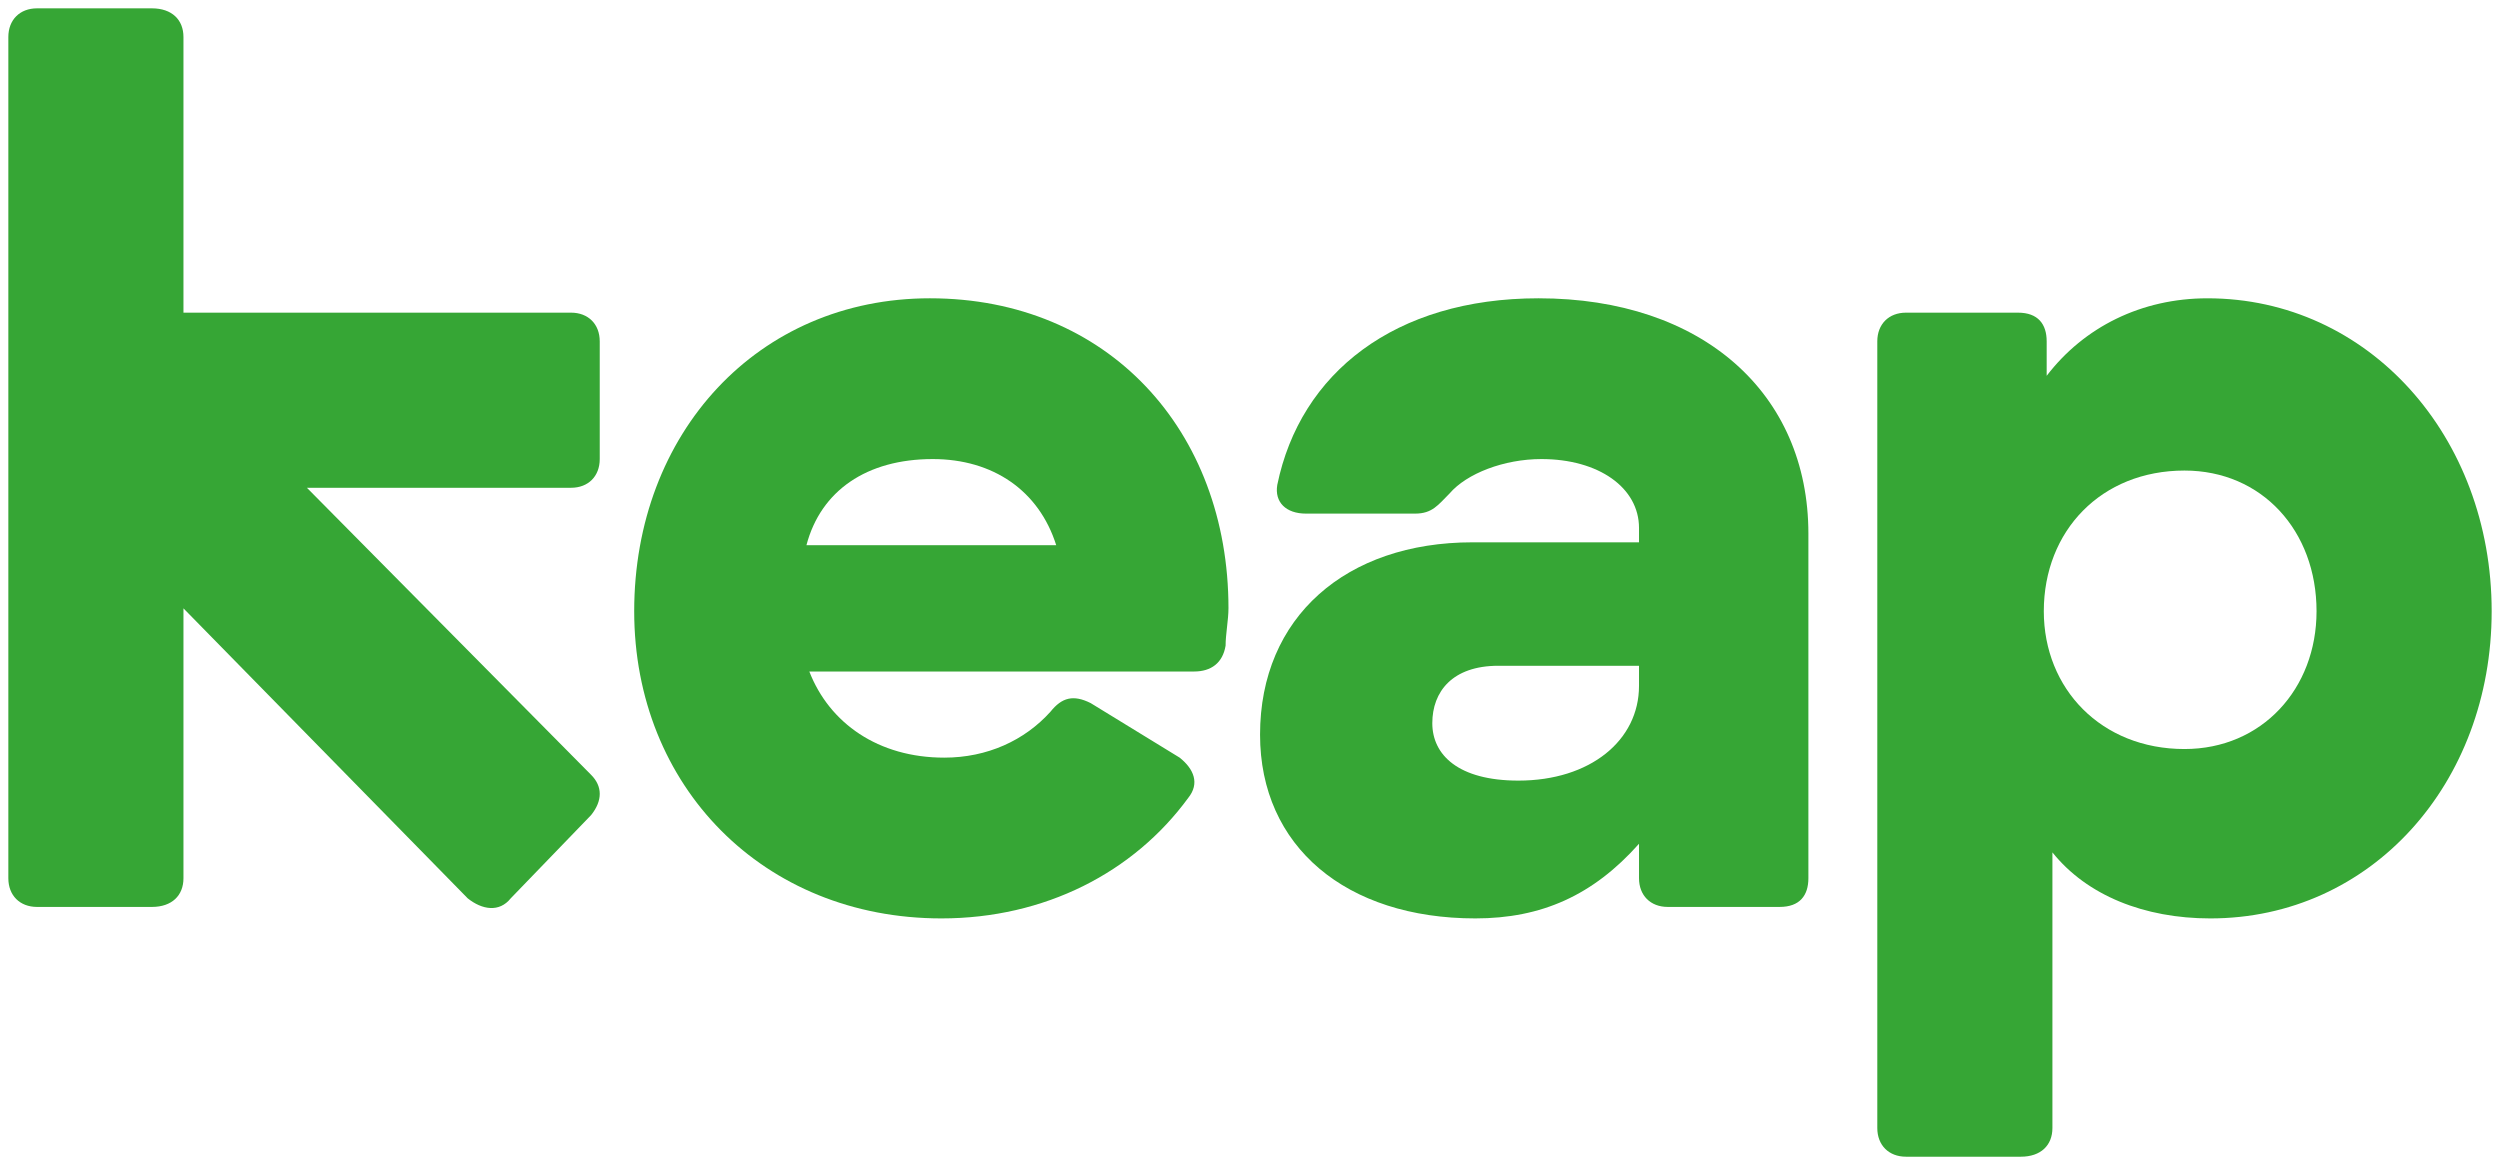
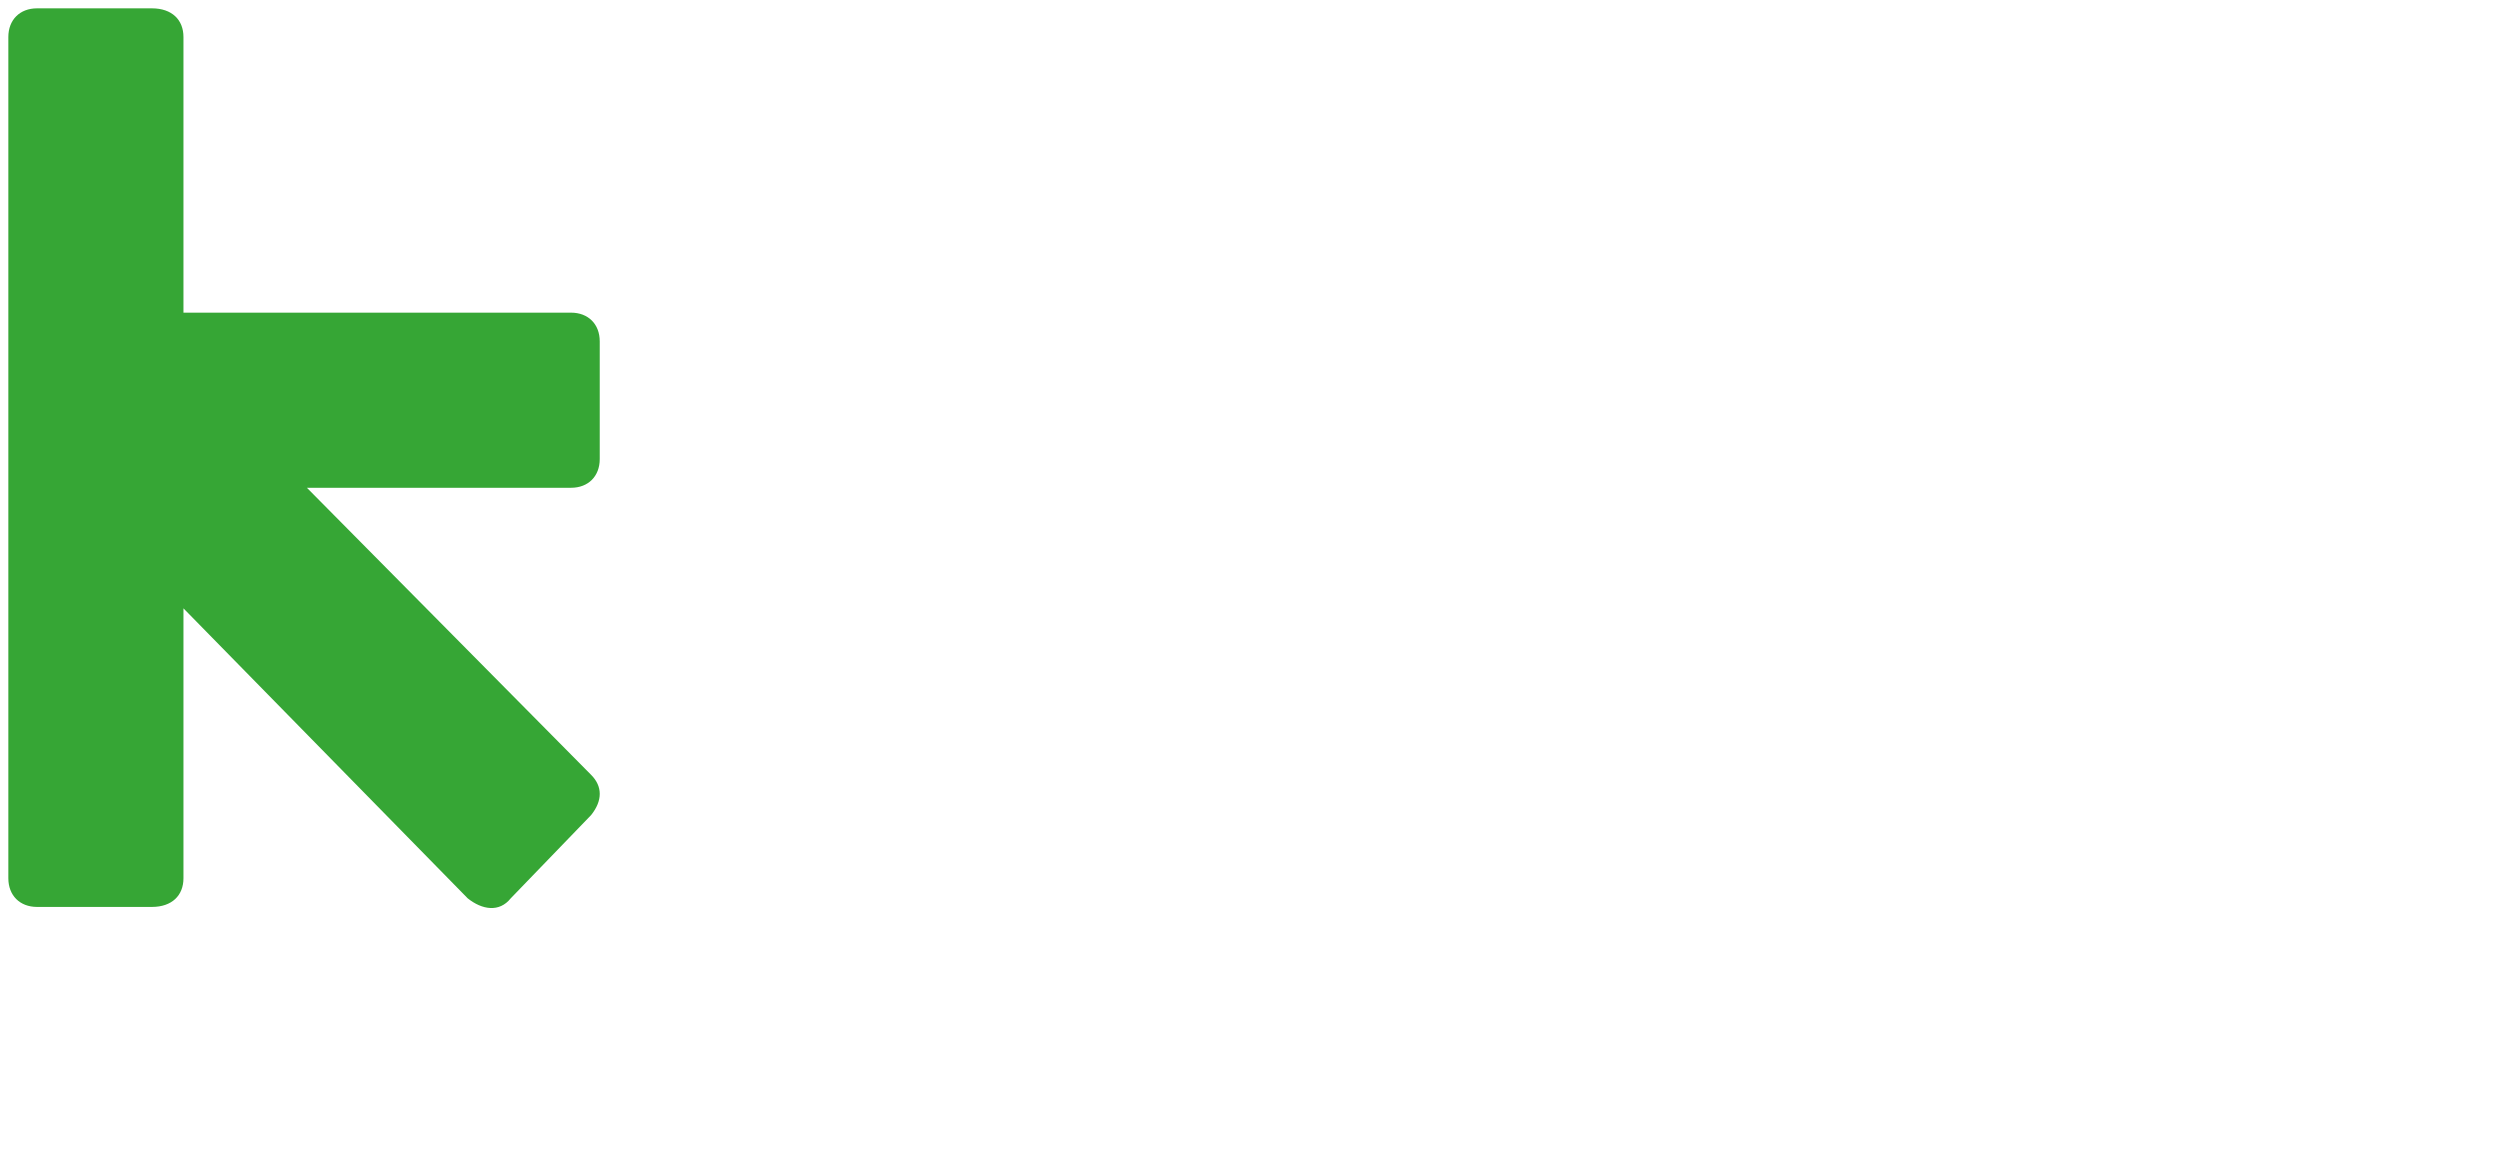
<svg xmlns="http://www.w3.org/2000/svg" fill="none" height="279.607" preserveAspectRatio="xMinYMid slice" viewBox="0 0 600 279.607" width="600">
  <g fill="#36a635" stroke-width="6.89">
    <path d="m141.871 195.614-19.292 19.982c-2.756 3.445-6.89 2.756-10.335 0l-68.213-69.591v64.768c0 4.134-2.756 6.89-7.579 6.89h-27.561c-4.134 0-6.89-2.756-6.89-6.89v-201.882c0-4.134 2.756-6.89 6.89-6.89h27.561c4.823 0 7.579 2.756 7.579 6.89v66.146h93.017c4.134 0 6.89 2.756 6.89 6.89v28.25c0 4.134-2.756 6.89-6.89 6.89h-63.39l68.213 68.902c2.756 2.756 2.756 6.201 0 9.646z" />
-     <path d="m294.832 146.005c0 2.756-.689 6.201-.689 8.957-.689 4.134-3.445 6.201-7.579 6.201h-92.328c4.823 12.402 16.536 20.671 32.384 20.671 10.335 0 19.292-4.134 25.494-11.024 2.756-3.445 5.512-4.134 9.646-2.067l21.36 13.091c3.445 2.756 4.823 6.201 2.067 9.646-13.091 17.914-34.451 28.939-59.255 28.939-42.719 0-73.725-31.695-73.725-73.725 0-42.719 29.628-75.103 70.969-75.103 42.719 0 71.658 31.695 71.658 74.414zm-41.341-15.158c-4.134-13.091-15.158-20.671-29.628-20.671-15.847 0-26.872 7.579-30.317 20.671z" />
-     <path d="m434.014 128.09v82.682c0 4.134-2.067 6.89-6.89 6.89h-26.872c-4.134 0-6.89-2.756-6.89-6.89v-8.268c-11.024 12.402-23.427 17.914-39.274 17.914-31.006 0-51.676-17.225-51.676-44.097 0-28.25 20.671-46.164 50.987-46.164h39.963v-3.445c0-9.646-9.646-16.536-23.427-16.536-8.957 0-17.914 3.445-22.049 8.268-2.756 2.756-4.134 4.823-8.268 4.823h-26.183c-4.823 0-7.579-2.756-6.89-6.89 5.512-26.872 28.25-44.786 62.701-44.786 39.274 0 64.768 22.738 64.768 56.499zm-40.652 36.518v-4.823h-33.762c-11.024 0-15.847 6.201-15.847 13.78s6.201 13.78 20.671 13.78c17.225 0 28.939-9.646 28.939-22.738z" />
-     <path d="m598 146.694c0 41.341-28.939 73.725-67.524 73.725-15.847 0-29.628-5.512-37.896-15.847v66.146c0 4.134-2.756 6.89-7.579 6.89h-27.561c-4.134 0-6.89-2.756-6.89-6.89v-188.791c0-4.134 2.756-6.89 6.89-6.89h26.872c4.823 0 6.89 2.756 6.89 6.89v8.268c8.957-11.713 22.738-18.603 38.585-18.603 38.585 0 68.213 33.073 68.213 75.103zm-42.03 0c0-19.292-13.091-33.762-31.695-33.762-19.982 0-33.762 14.469-33.762 33.762 0 18.603 13.78 33.073 33.762 33.073 18.603 0 31.695-14.469 31.695-33.073z" />
  </g>
</svg>